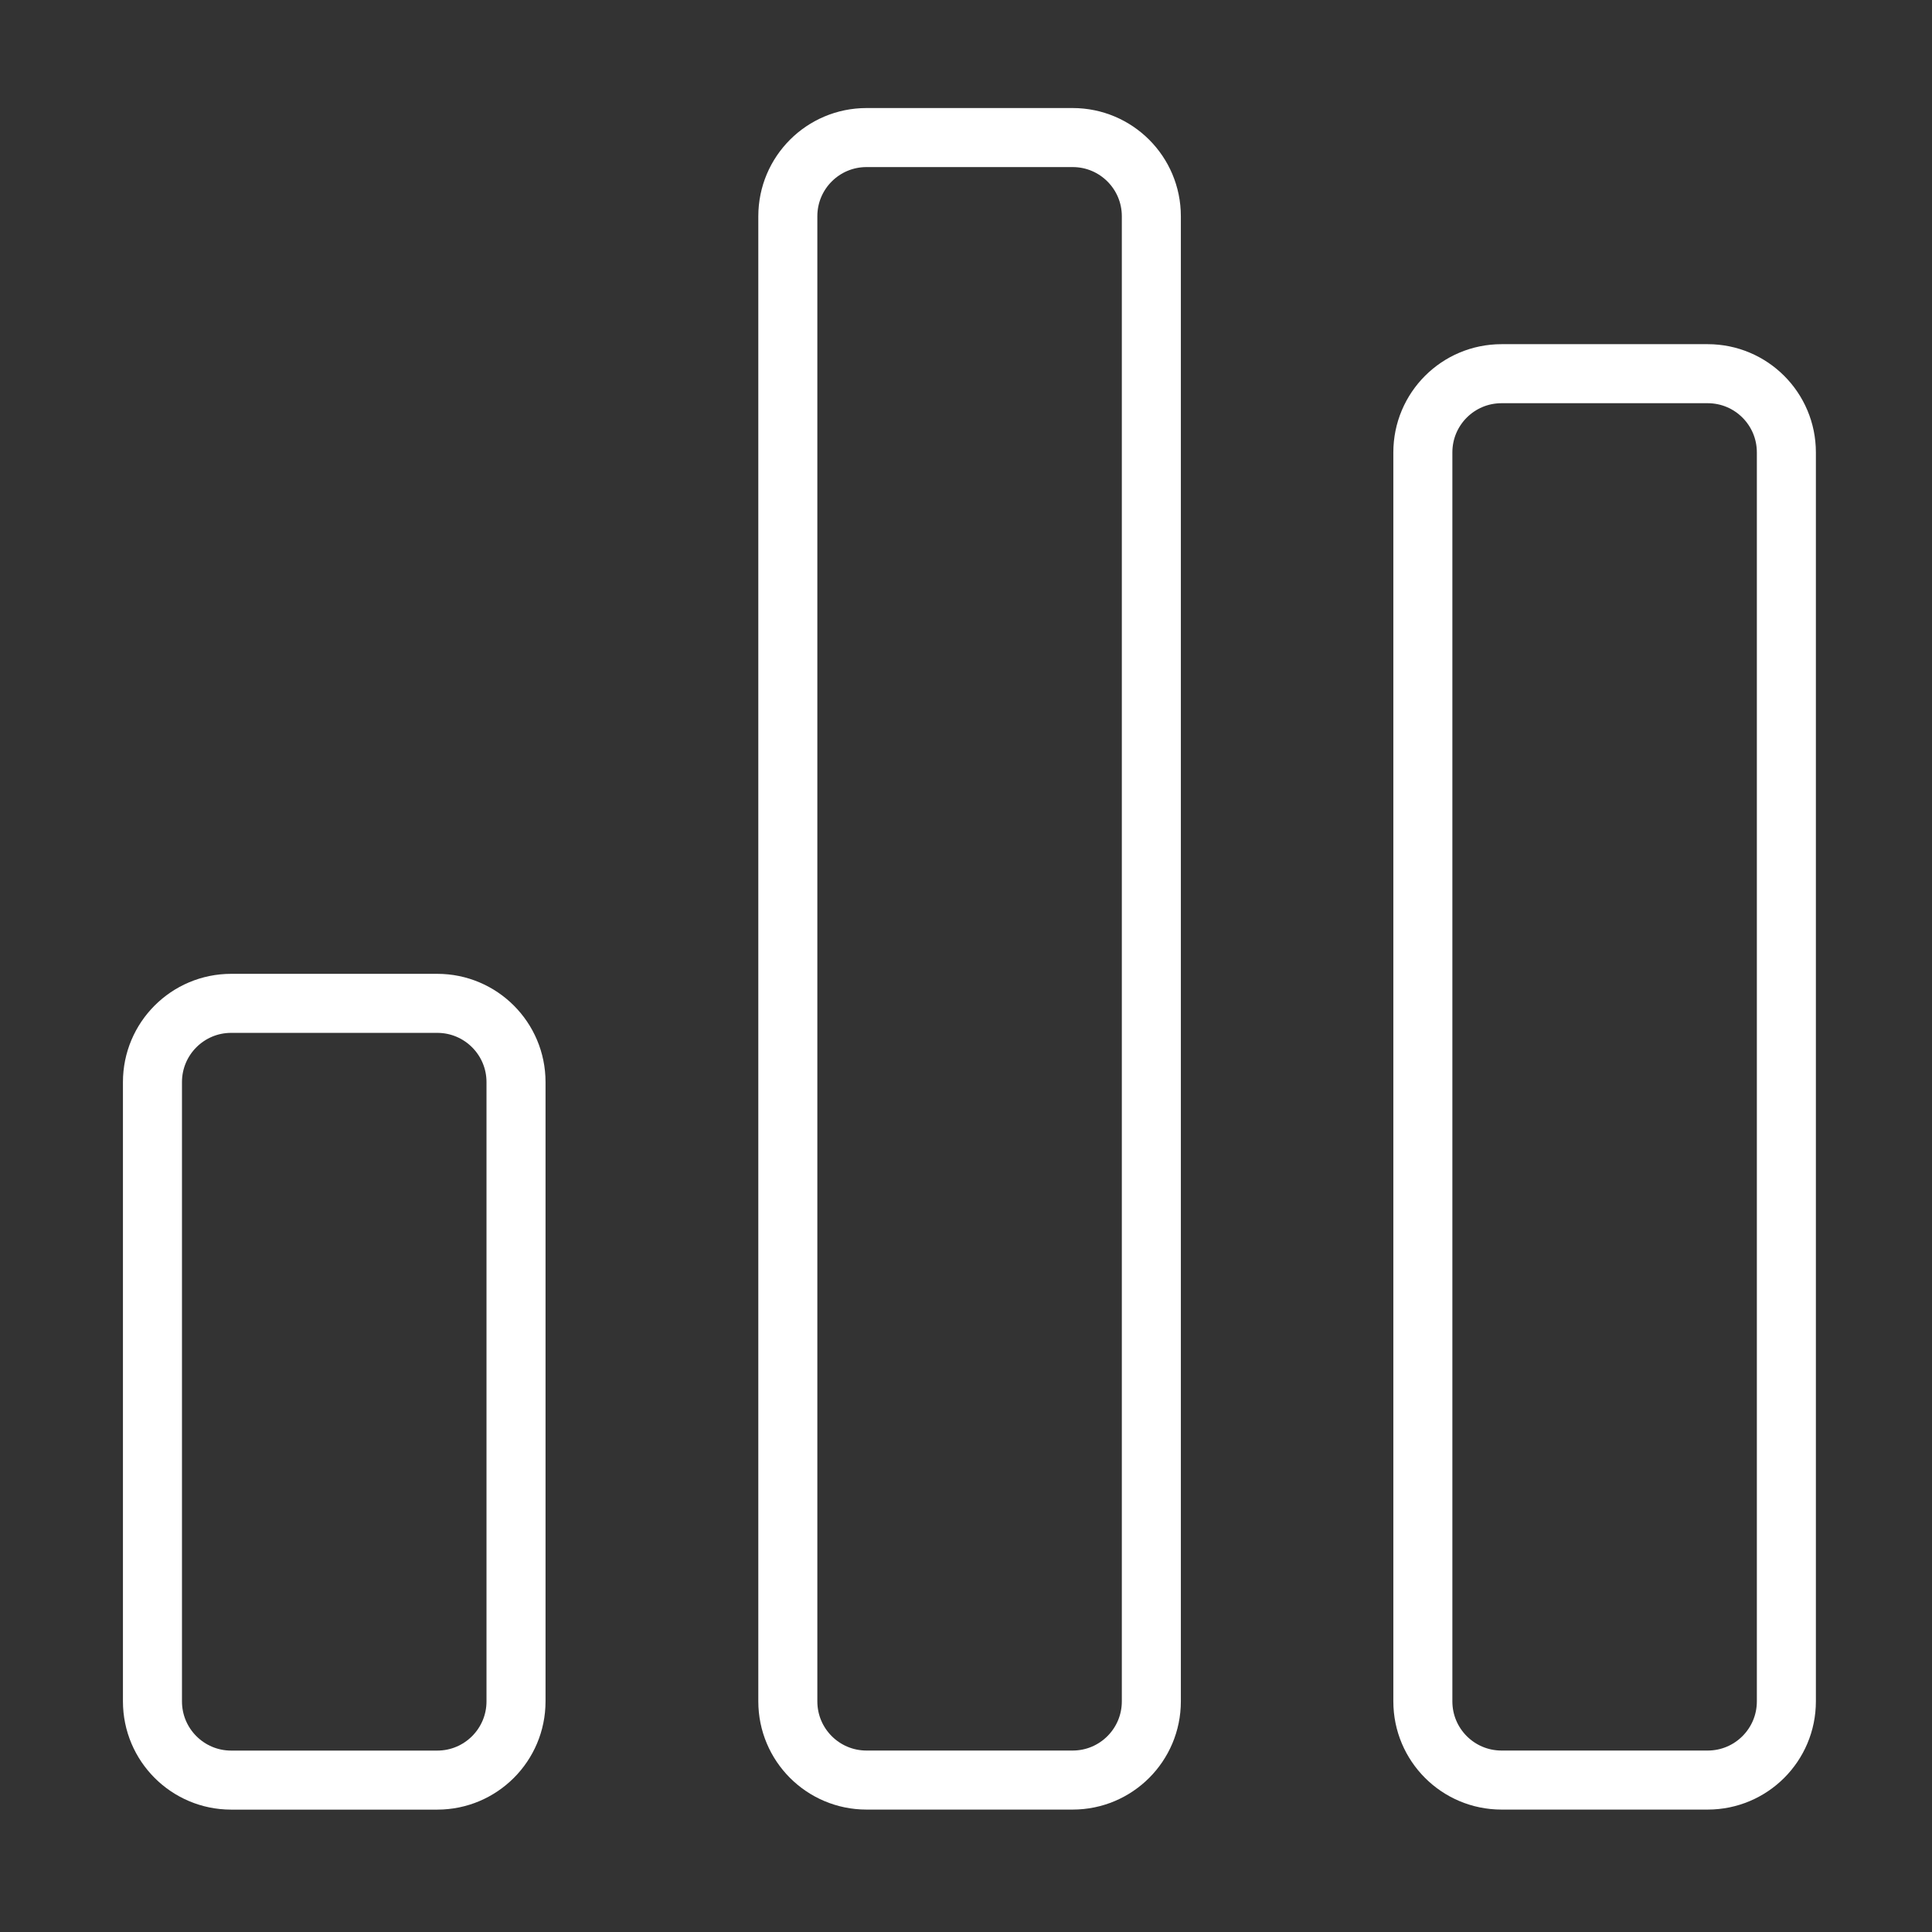
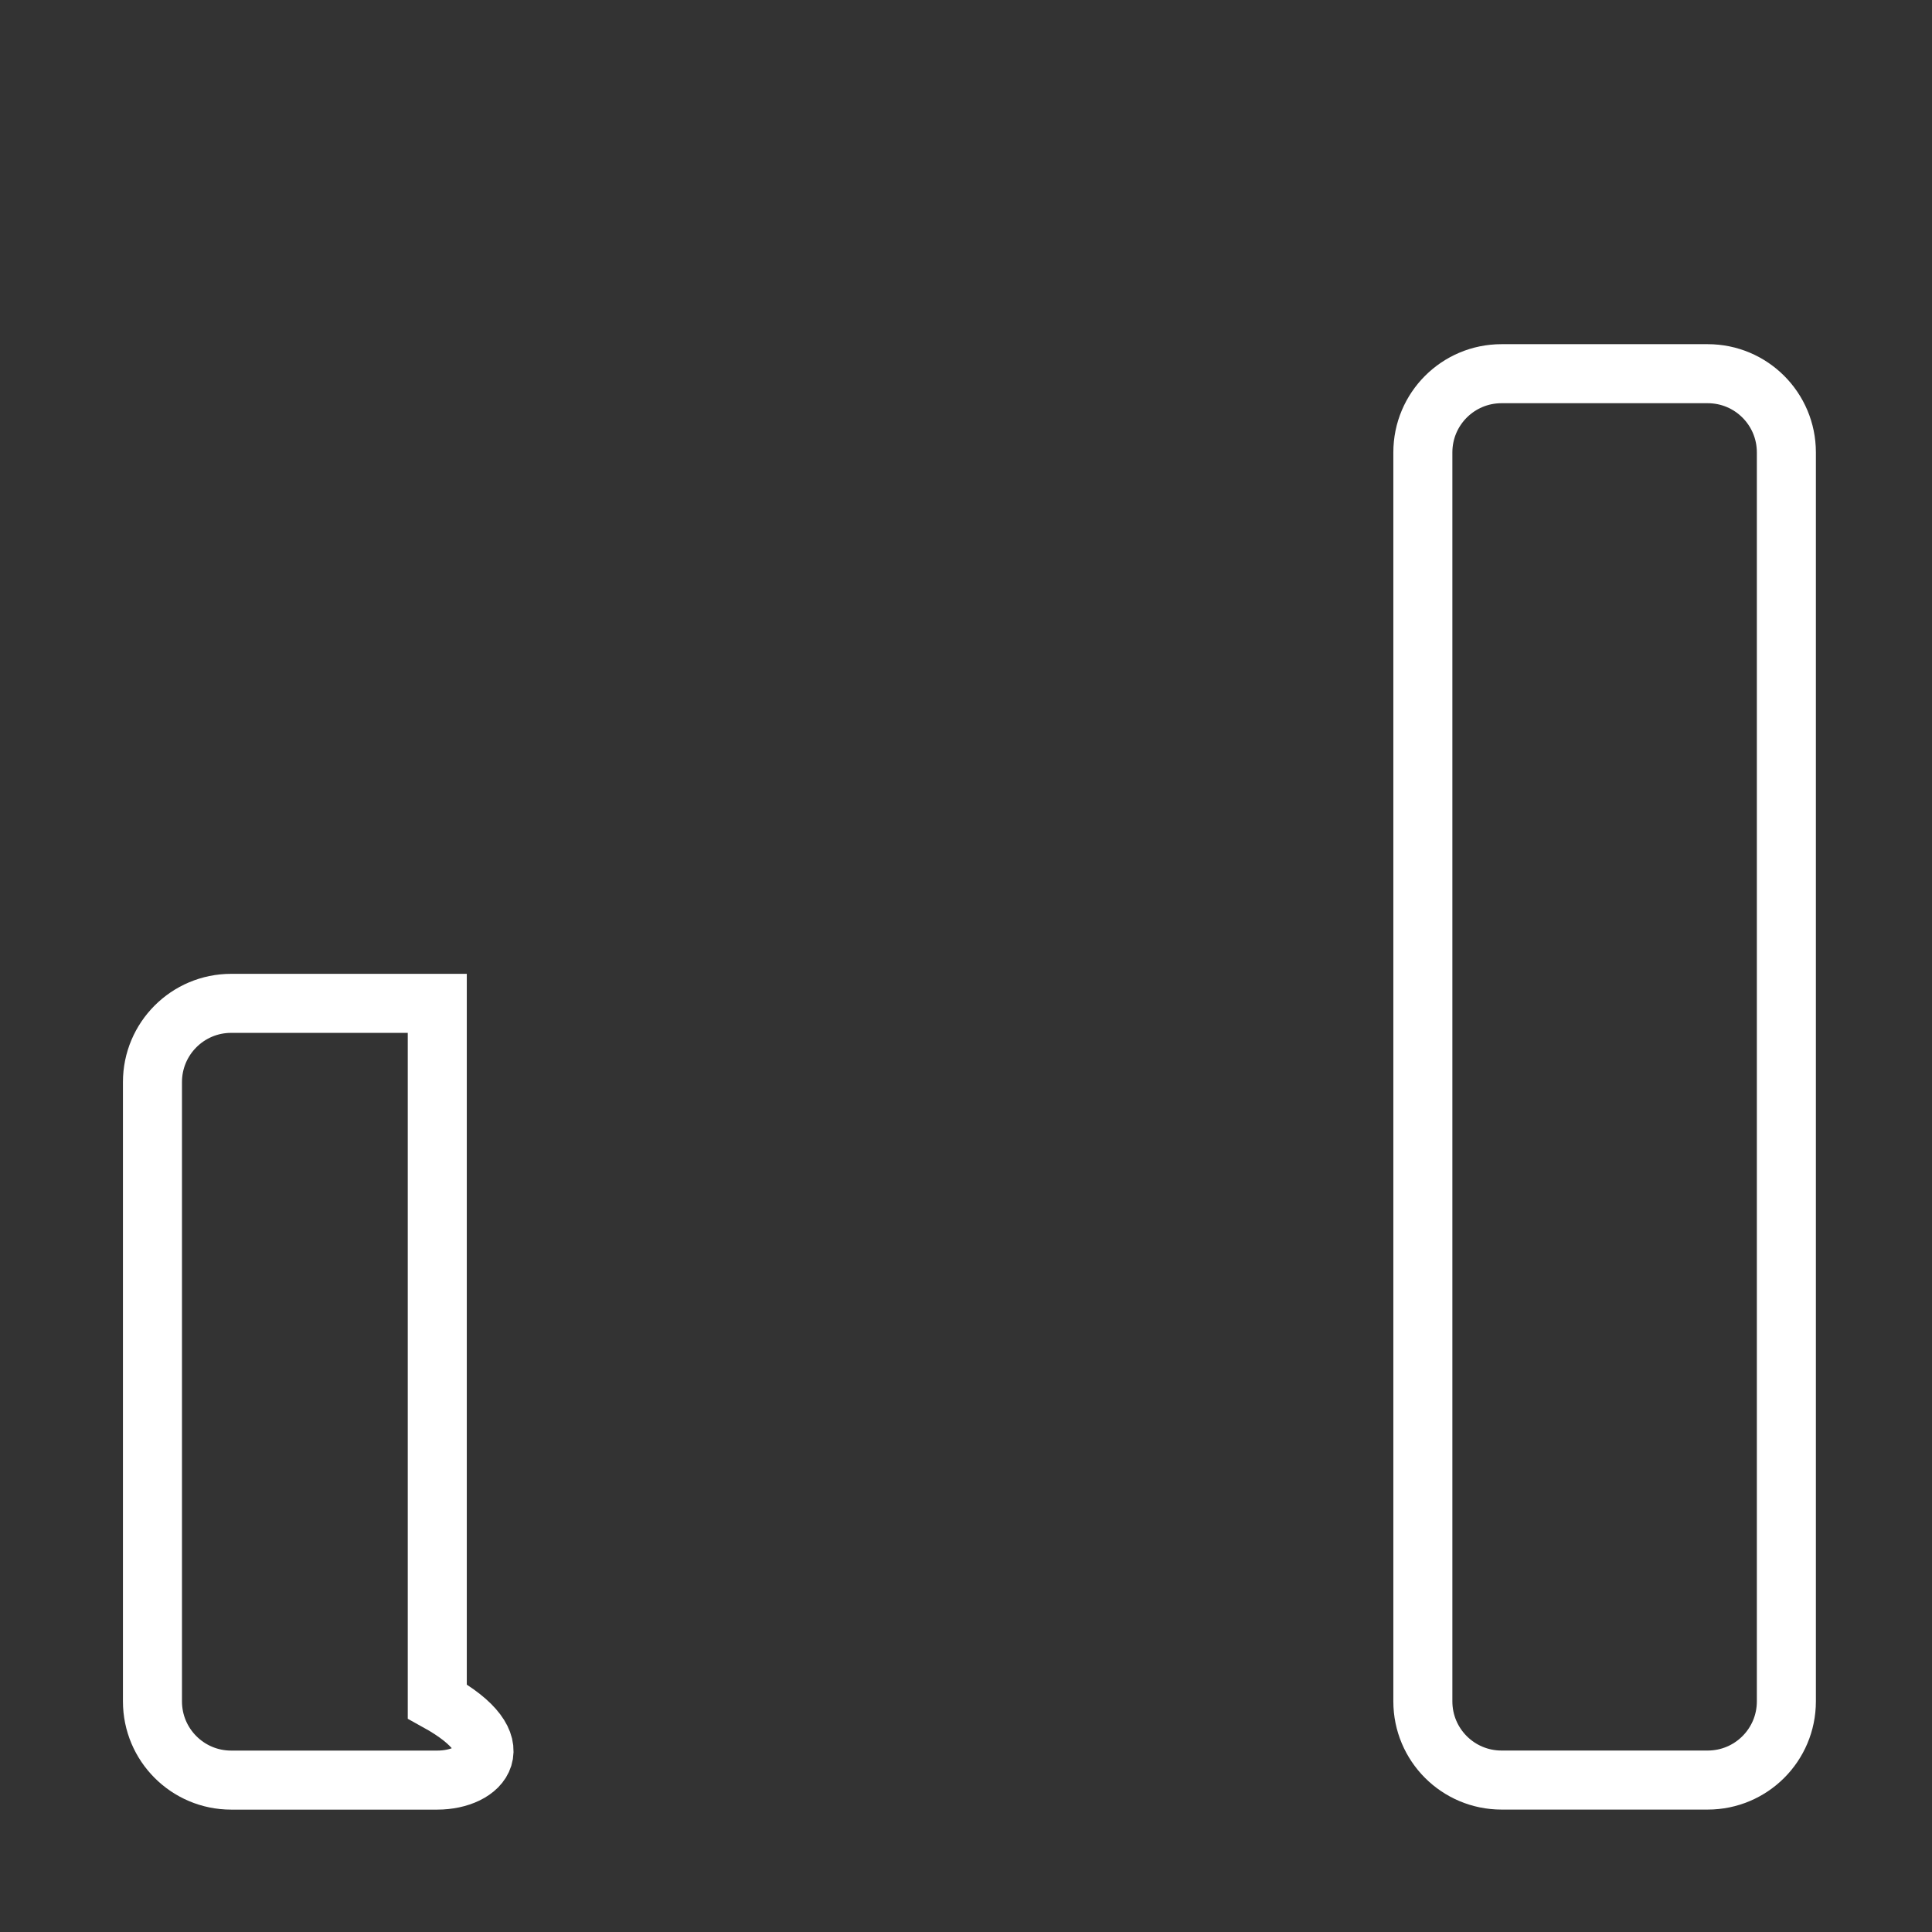
<svg xmlns="http://www.w3.org/2000/svg" width="45" height="45" viewBox="0 0 45 45" fill="none">
  <rect x="0" y="0" width="45" height="45" fill="#333333" stroke="none" />
-   <path fill-rule="evenodd" clip-rule="evenodd" d="M5.384 23.37H10.185C11.198 23.37 12.019 24.191 12.019 25.204V39.628C12.019 40.641 11.198 41.462 10.185 41.462H5.384C4.372 41.462 3.551 40.641 3.551 39.628V25.204C3.551 24.191 4.372 23.37 5.384 23.37Z" stroke="white" stroke-width="1.375" />
-   <path d="M24.984 3.204H20.183C19.17 3.204 18.35 4.024 18.35 5.037V39.628C18.35 40.641 19.17 41.461 20.183 41.461H24.984C25.997 41.461 26.817 40.641 26.817 39.628V5.037C26.817 4.024 25.997 3.204 24.984 3.204Z" stroke="white" stroke-width="1.375" />
+   <path fill-rule="evenodd" clip-rule="evenodd" d="M5.384 23.37H10.185V39.628C12.019 40.641 11.198 41.462 10.185 41.462H5.384C4.372 41.462 3.551 40.641 3.551 39.628V25.204C3.551 24.191 4.372 23.37 5.384 23.37Z" stroke="white" stroke-width="1.375" />
  <path fill-rule="evenodd" clip-rule="evenodd" d="M34.974 8.704H39.775C40.788 8.704 41.608 9.524 41.608 10.537V39.628C41.608 40.641 40.788 41.461 39.775 41.461H34.974C33.961 41.461 33.141 40.641 33.141 39.628V10.537C33.141 9.524 33.961 8.704 34.974 8.704Z" stroke="white" stroke-width="1.375" />
</svg>